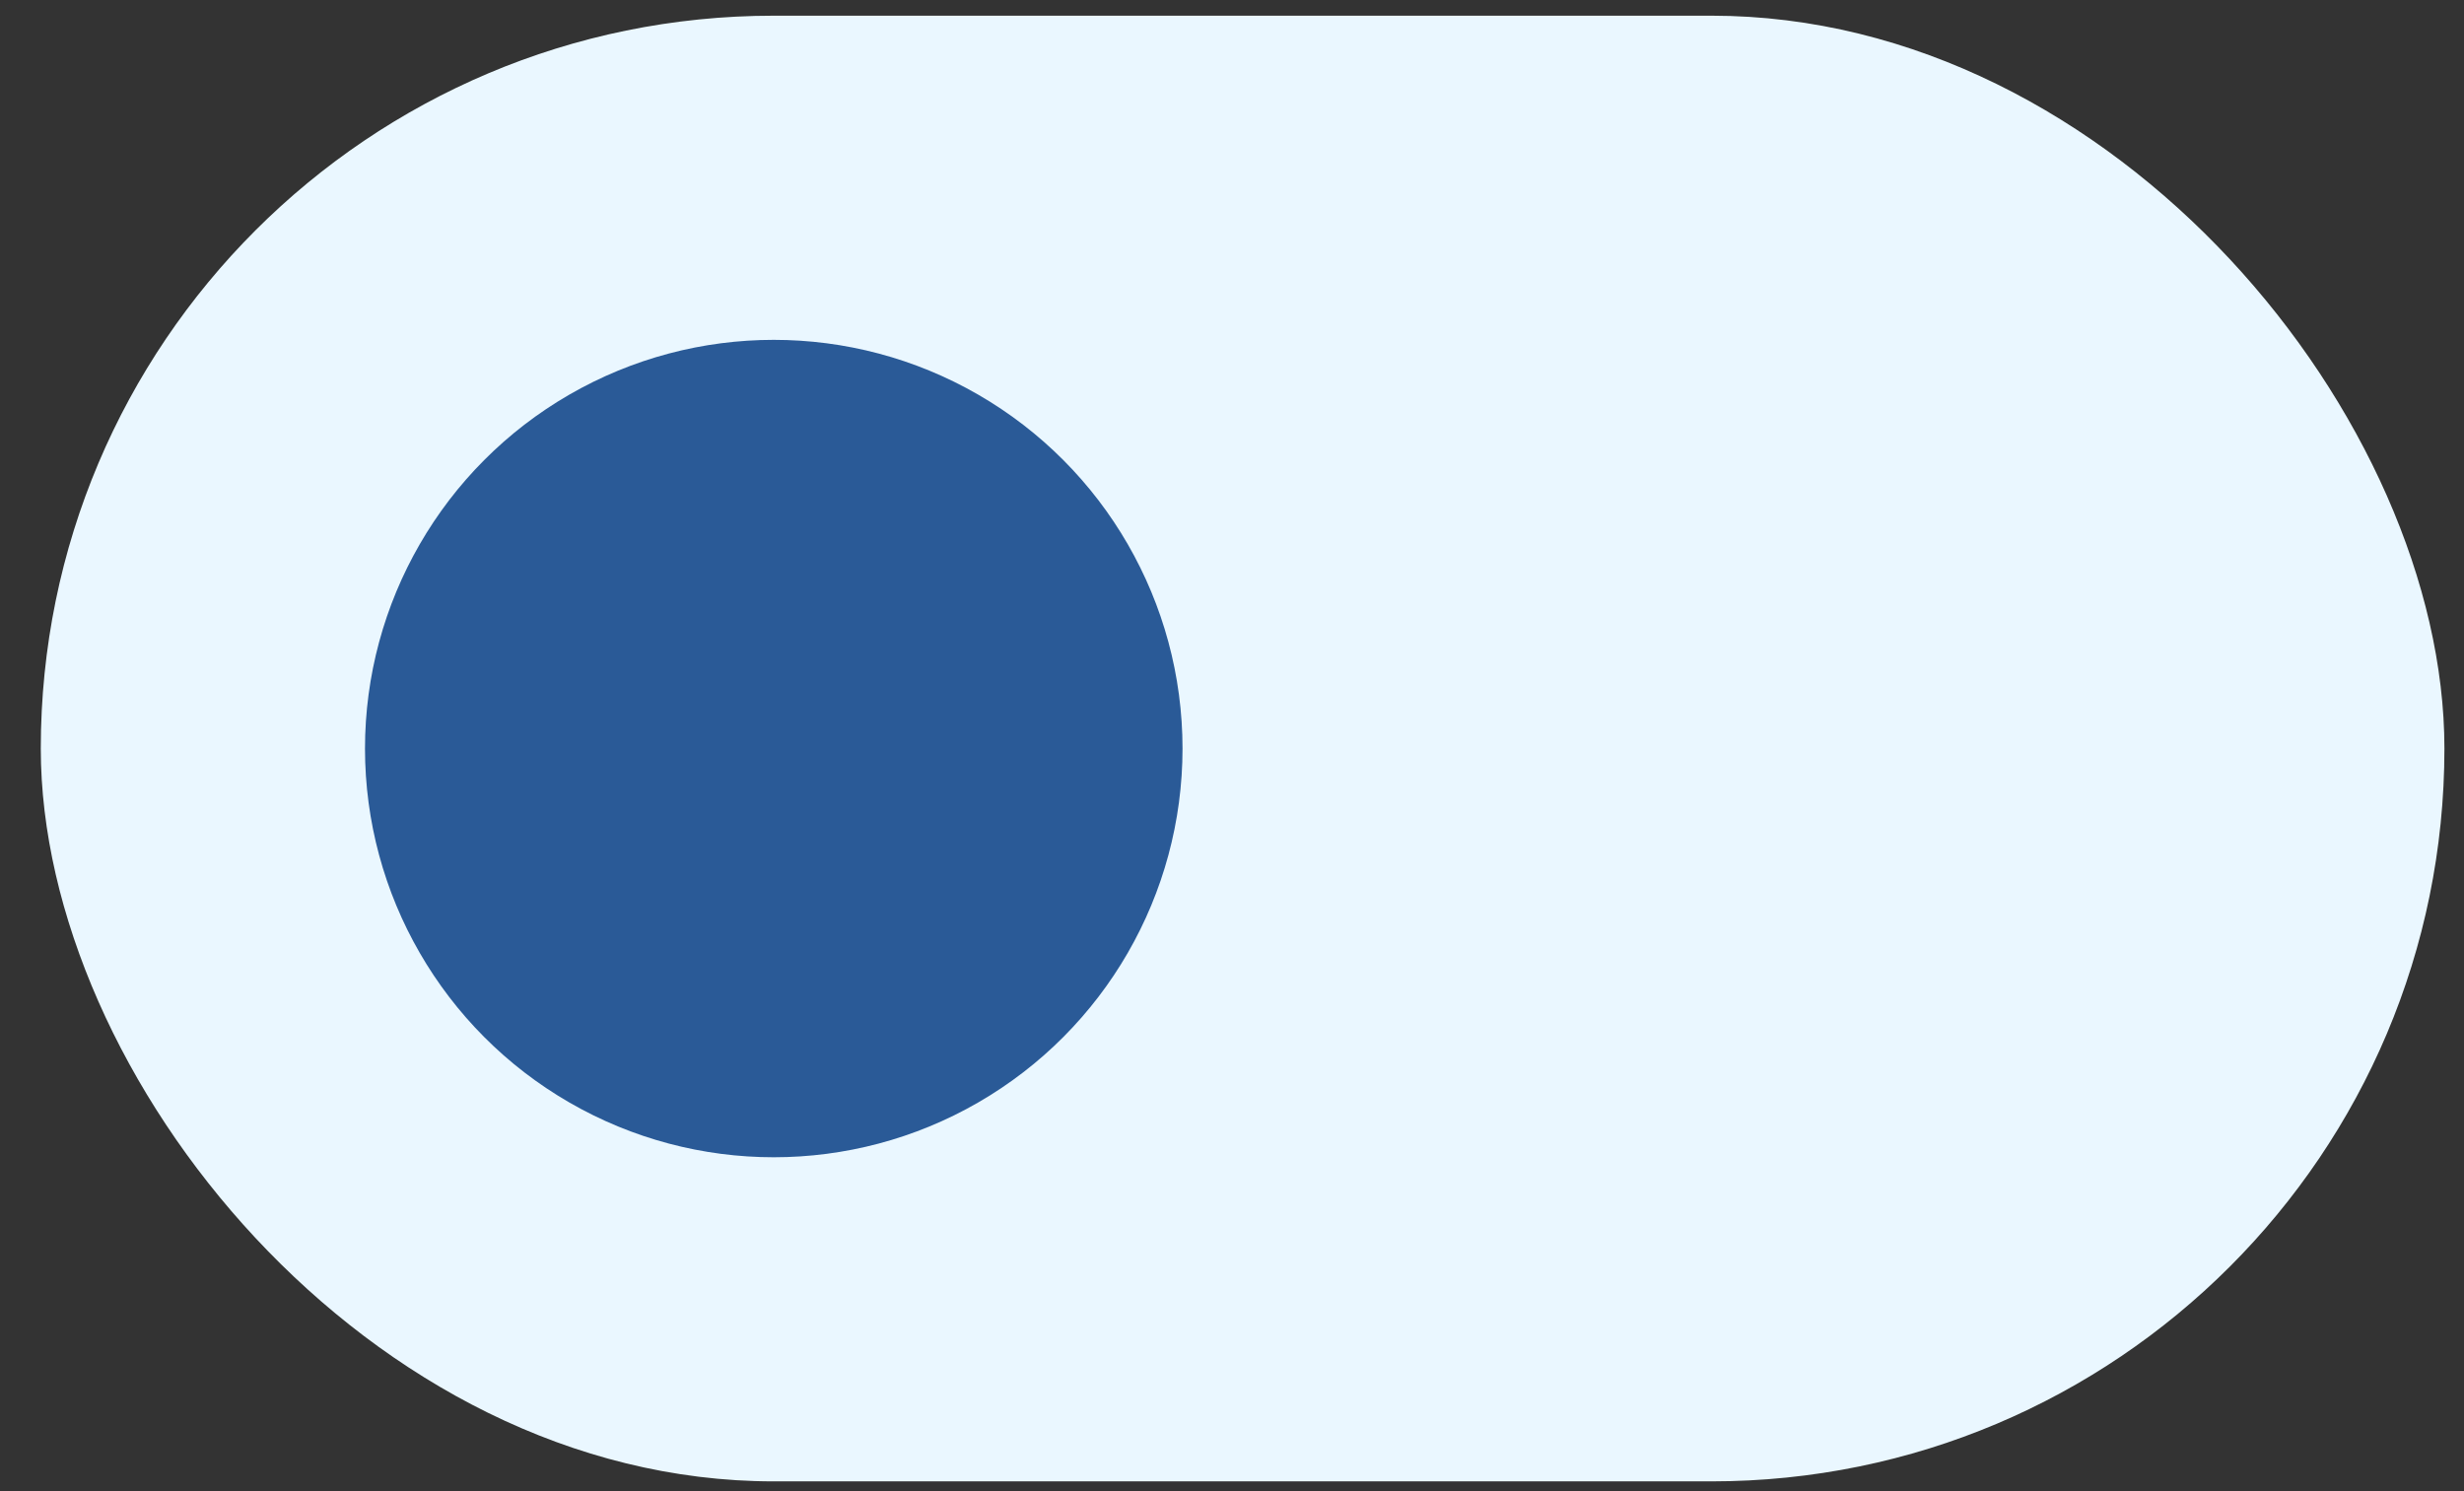
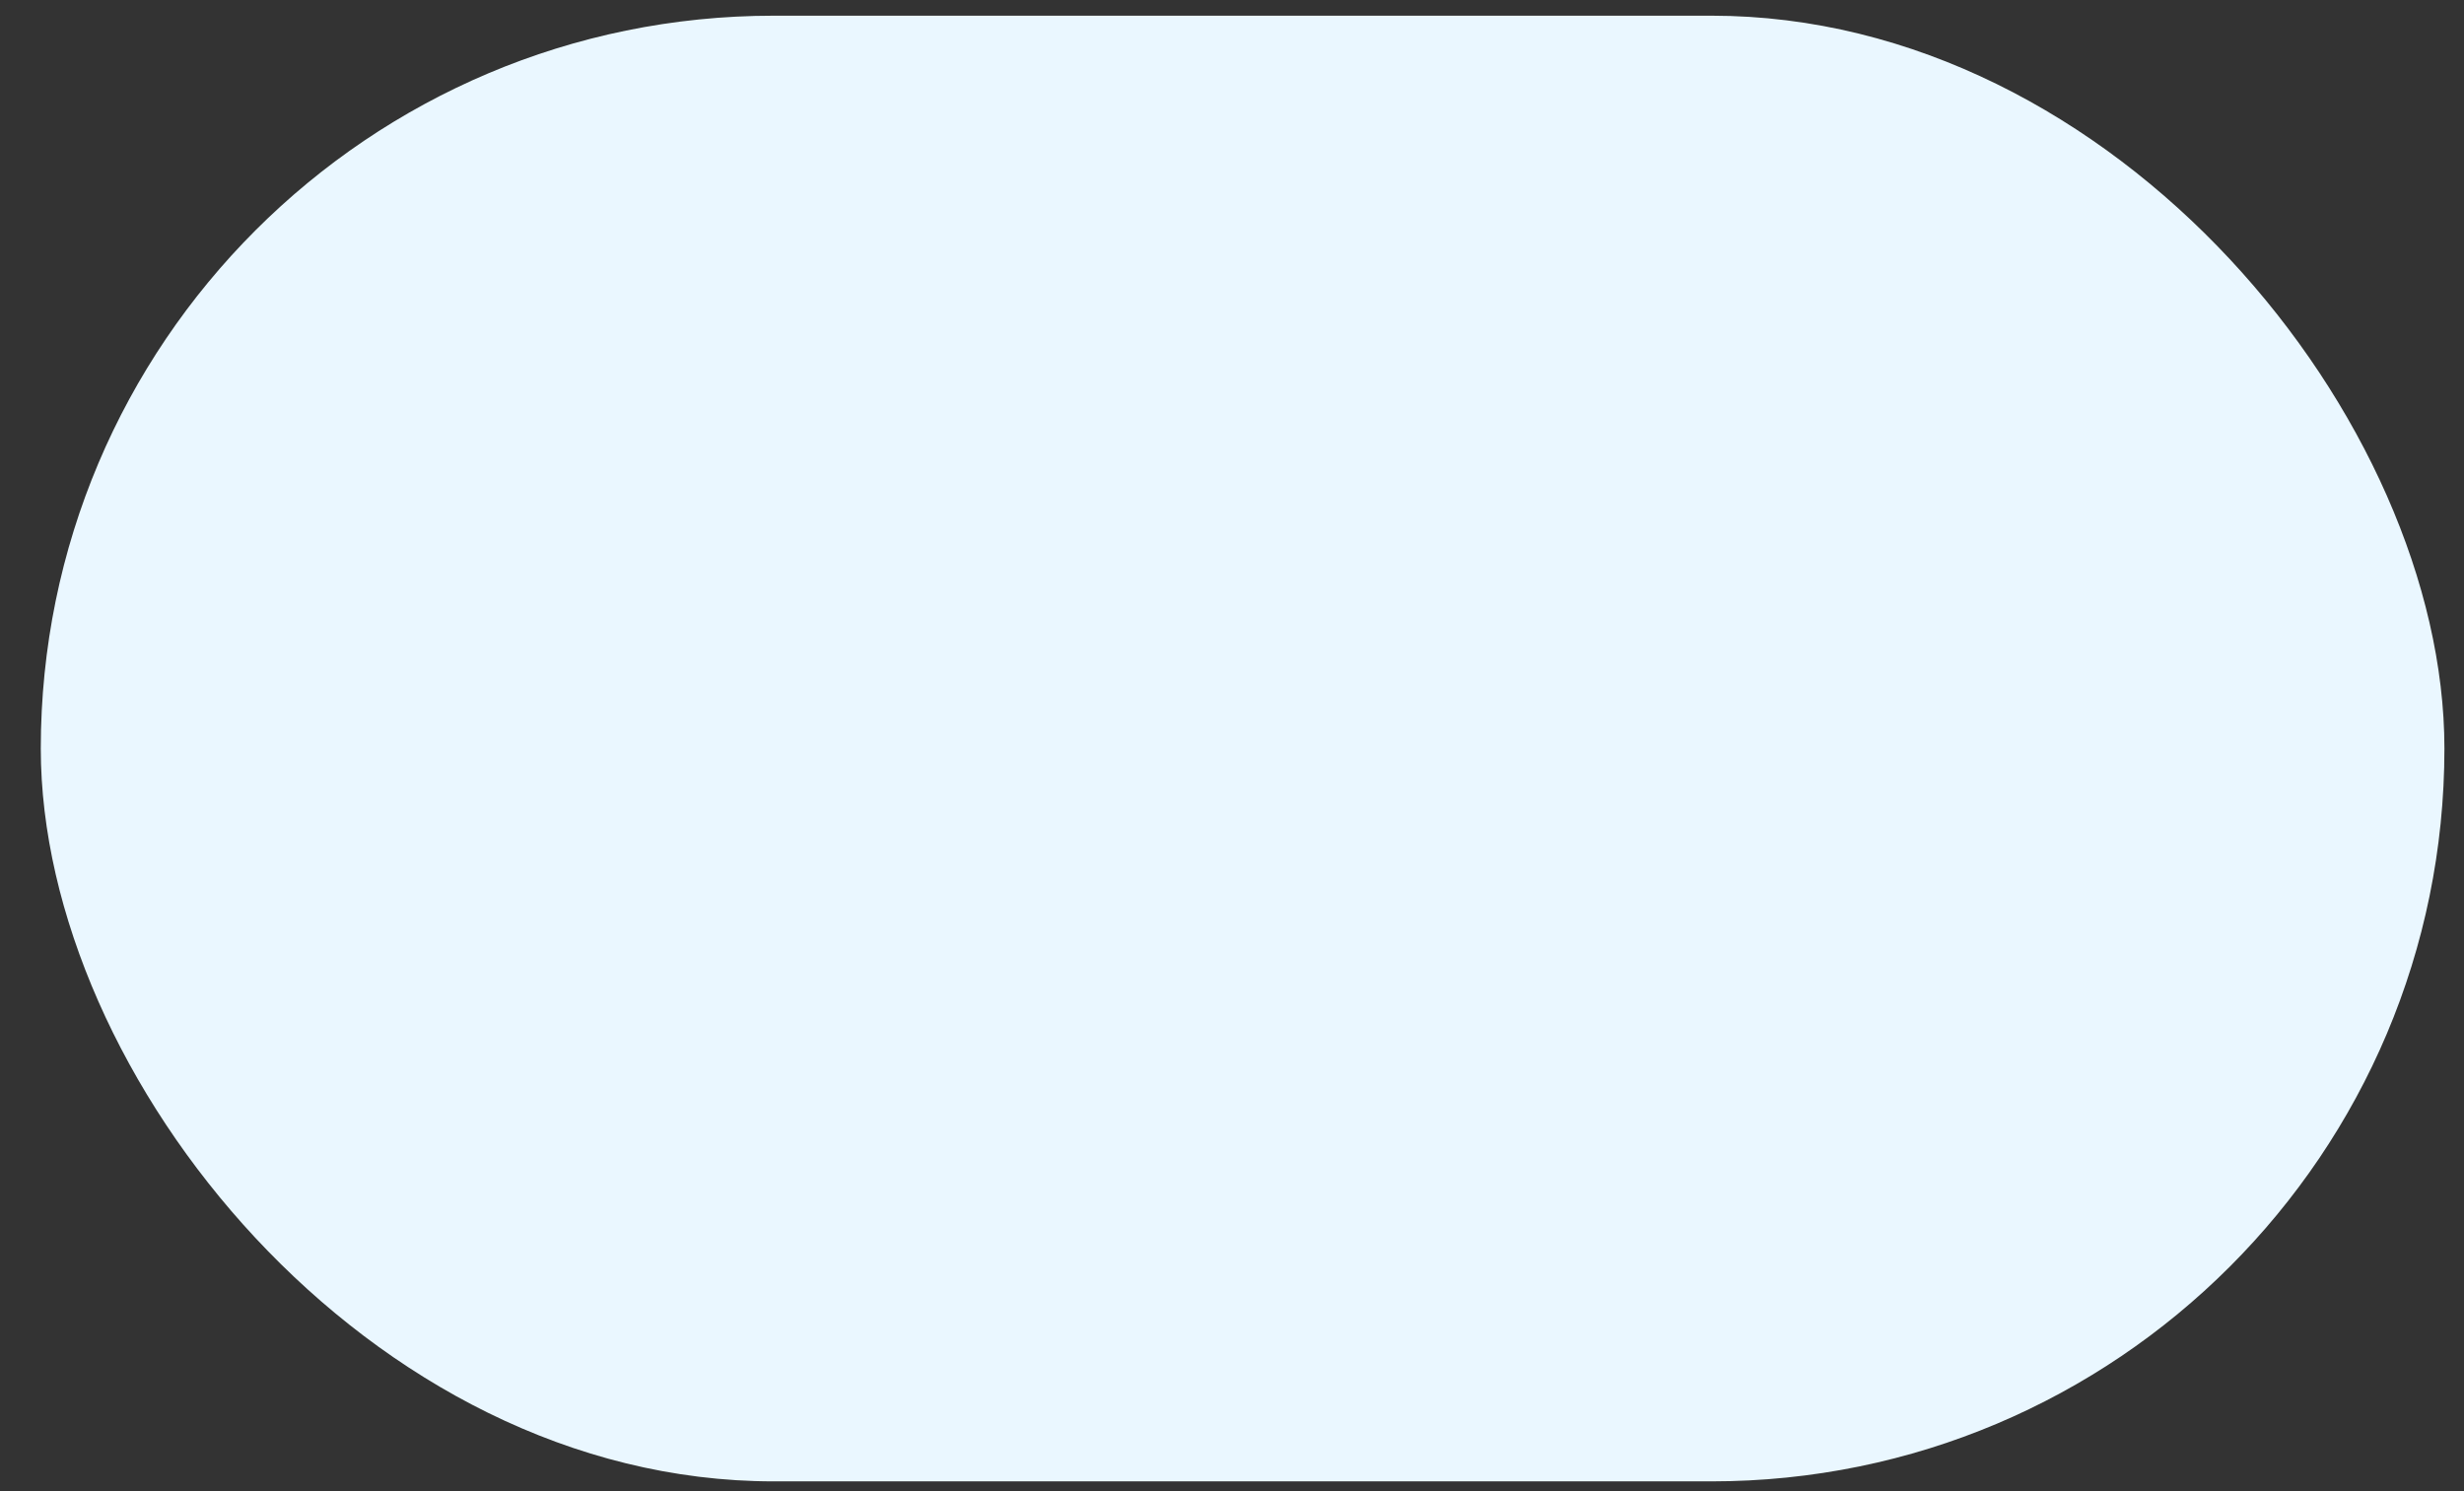
<svg xmlns="http://www.w3.org/2000/svg" width="38" height="23" viewBox="0 0 38 23" fill="none">
  <rect x="0" y="0" width="38" height="23" fill="#333333" stroke="none" />
  <rect x="0.629" y="0.242" width="37.069" height="22.607" rx="11.304" fill="#EAF7FF" />
-   <circle cx="11.933" cy="11.546" r="6.304" fill="#2A5A97" />
</svg>